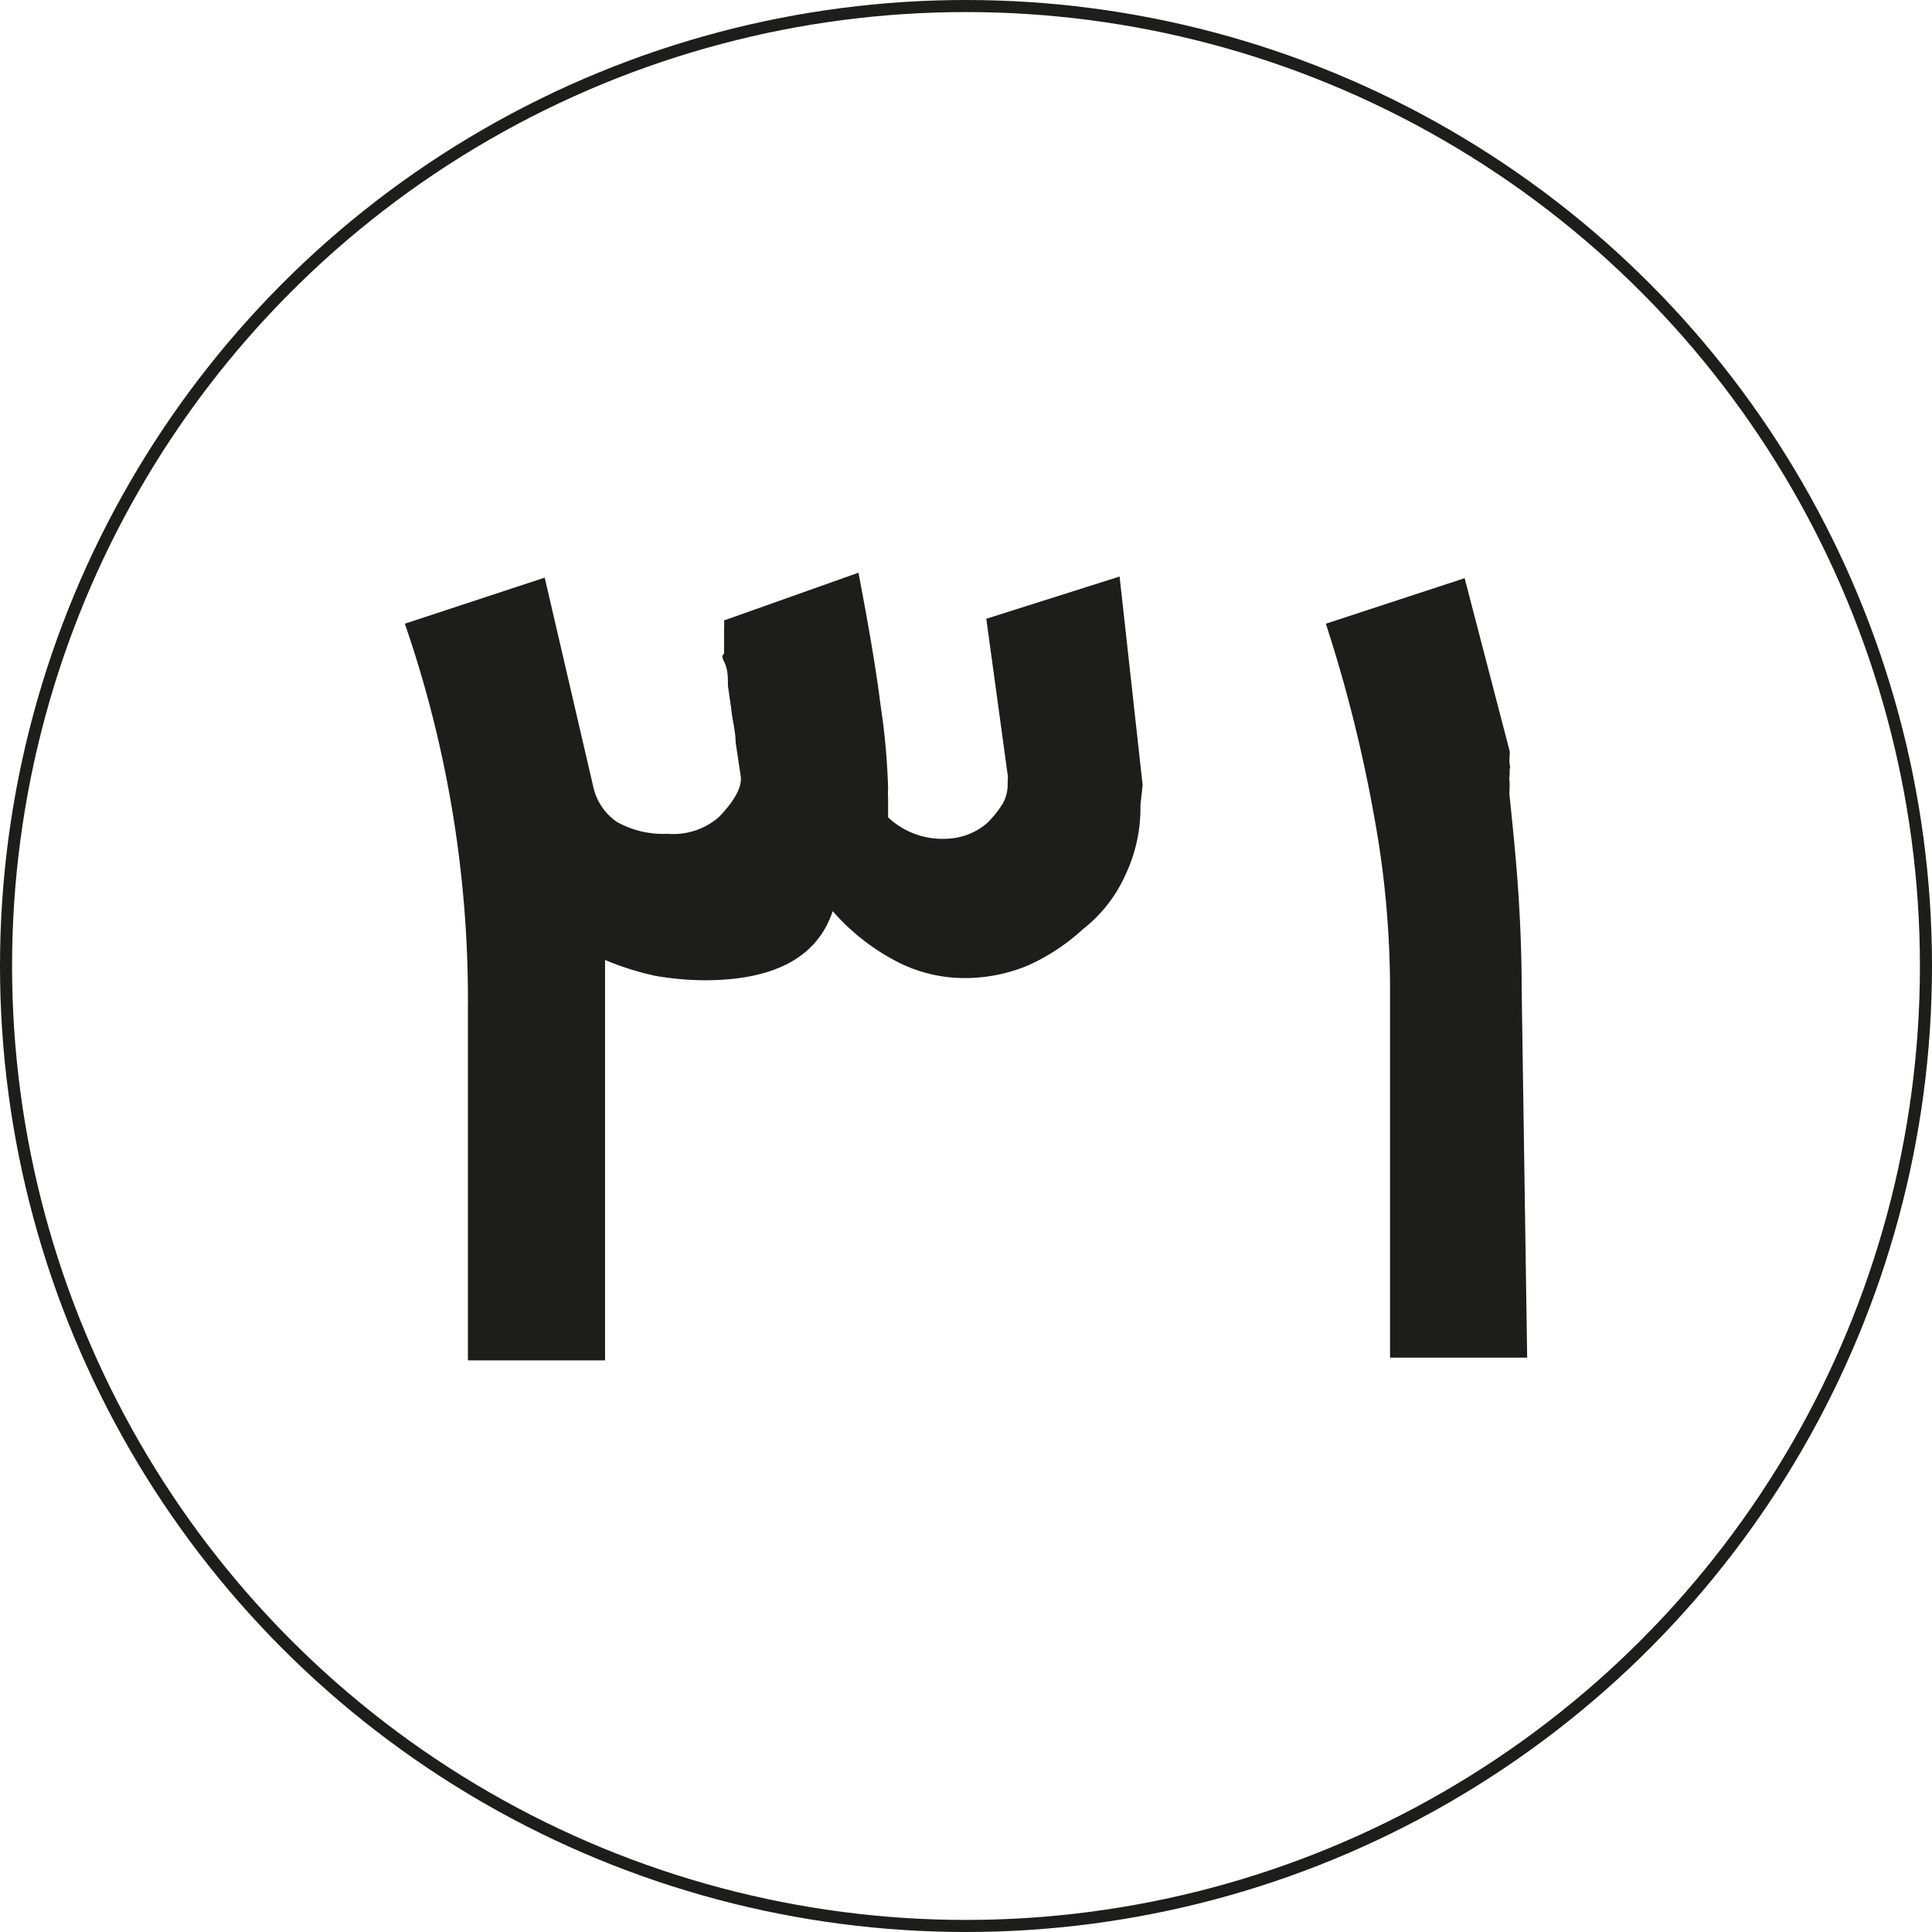
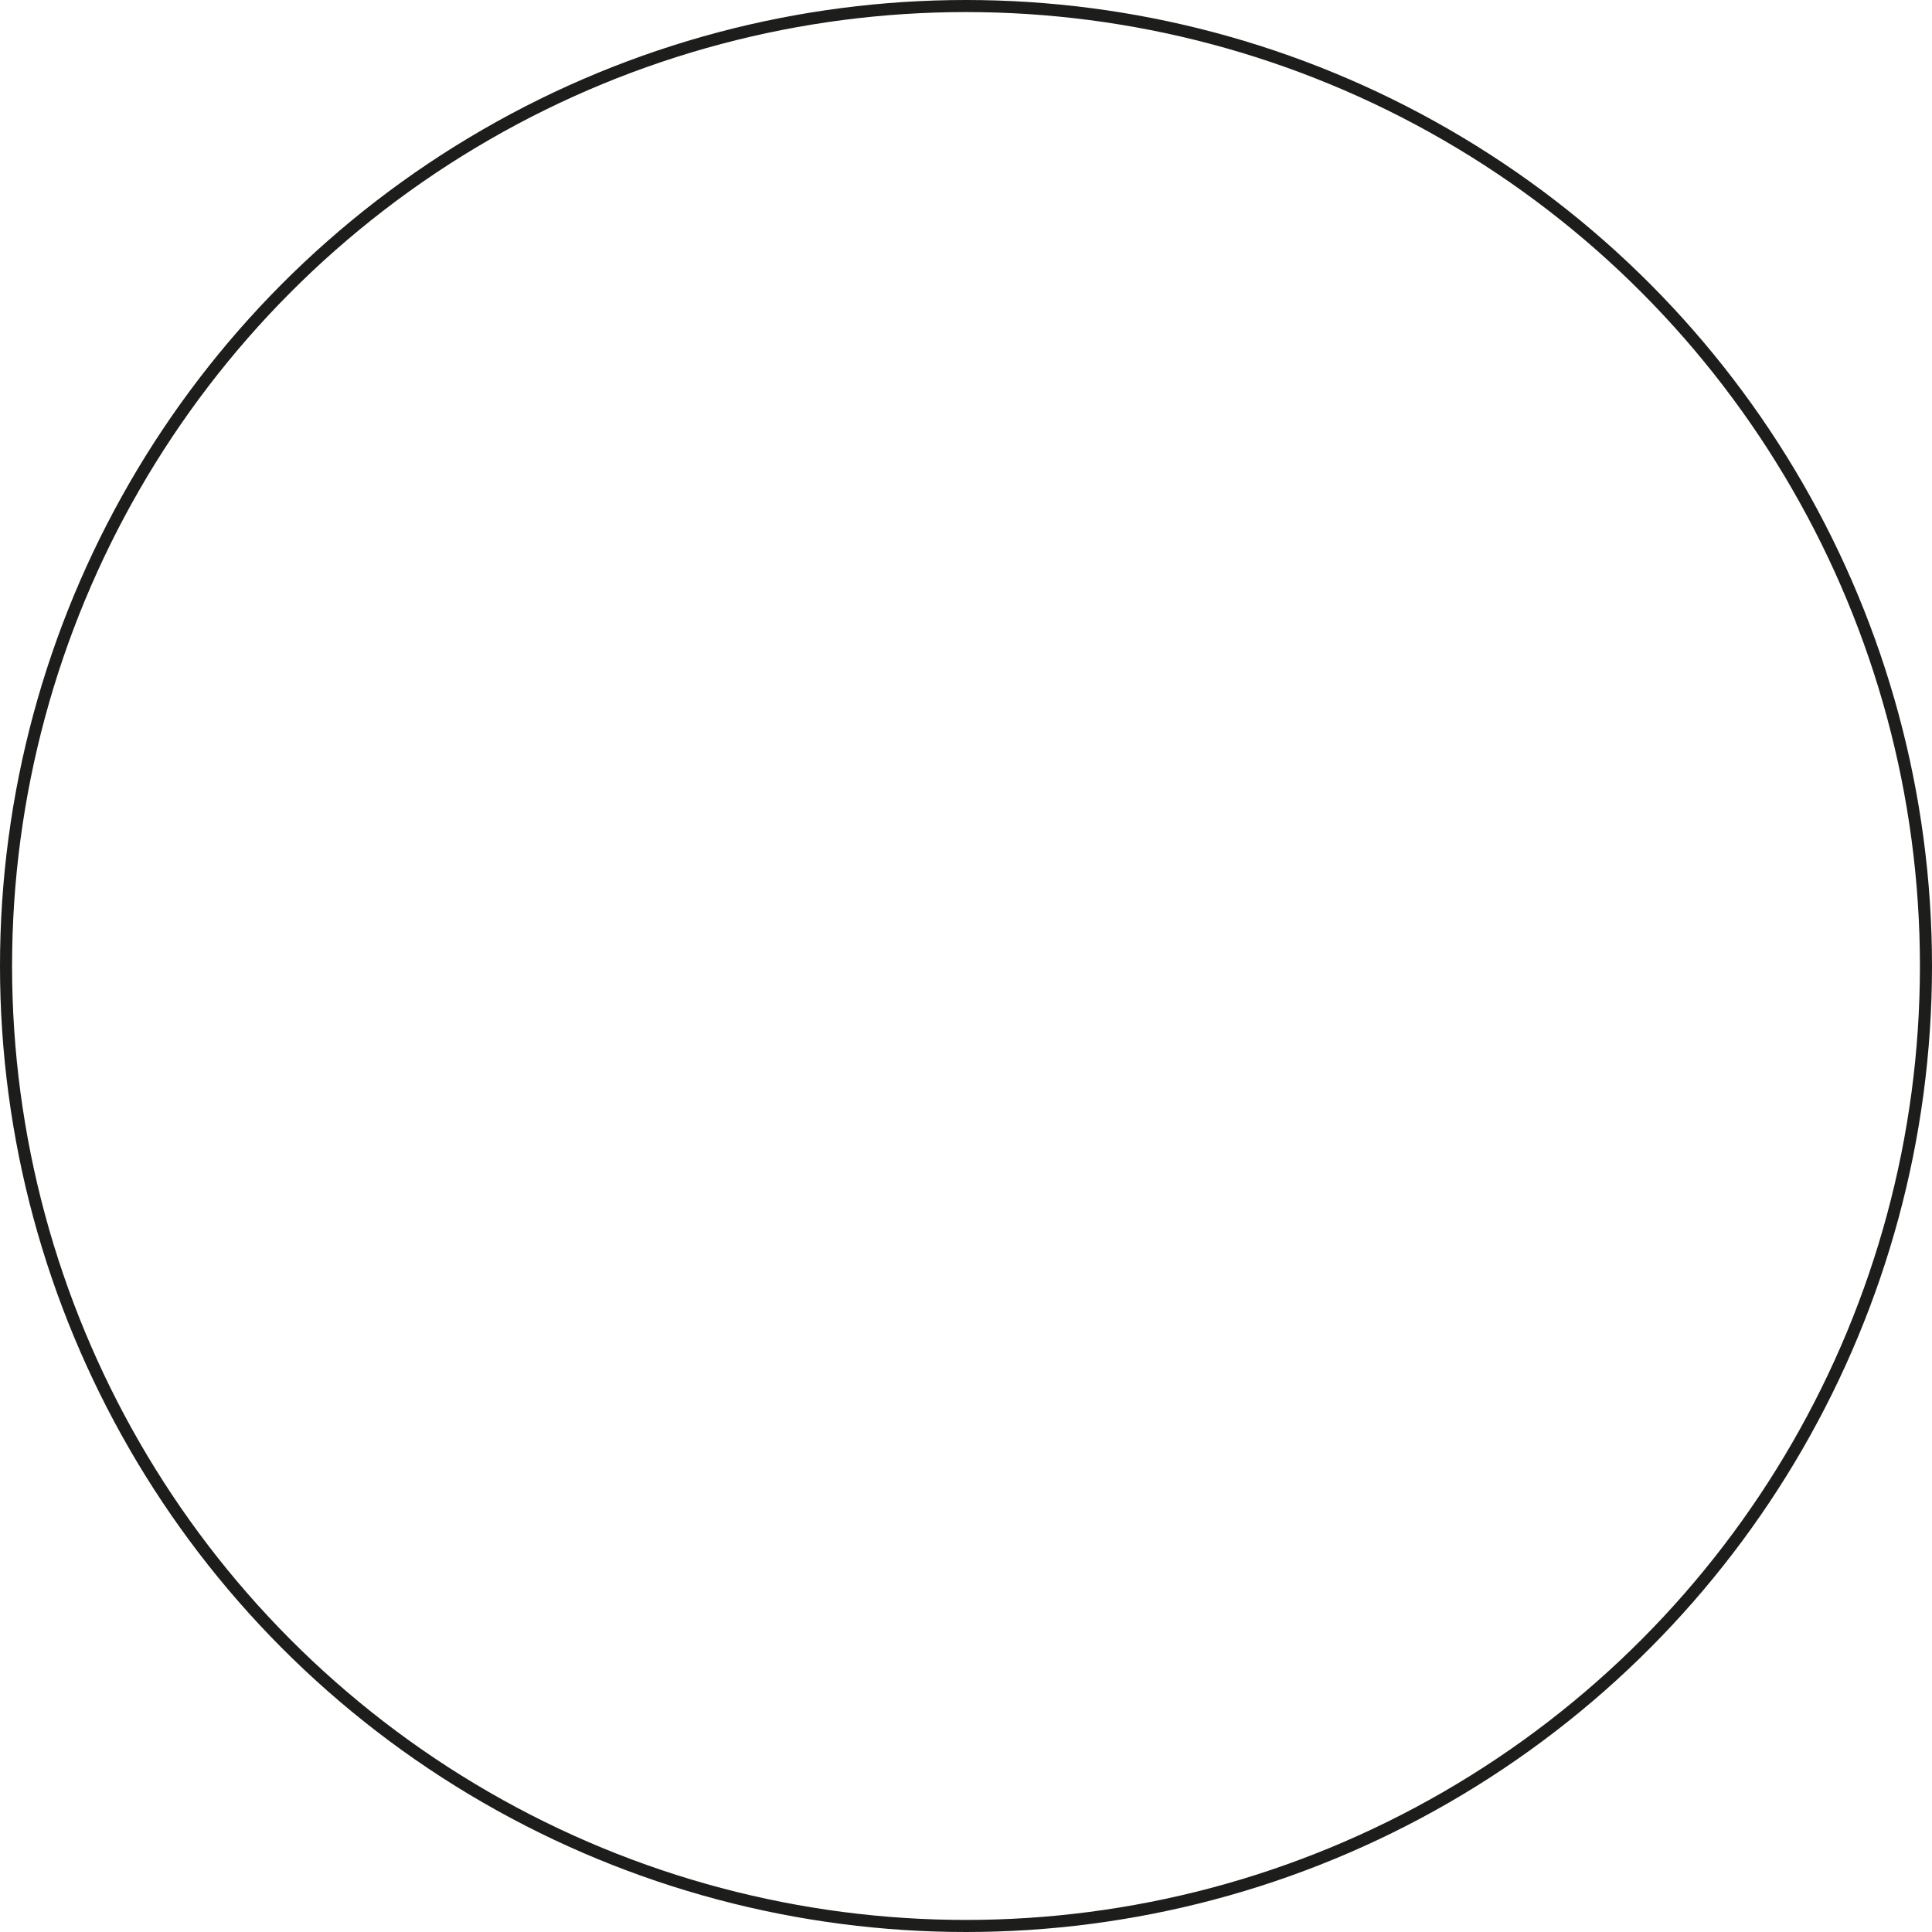
<svg xmlns="http://www.w3.org/2000/svg" viewBox="0 0 35.22 35.22">
  <defs>
    <style>.cls-1{fill:none;stroke:#1d1d1b;stroke-miterlimit:10;stroke-width:0.22px;}.cls-2{fill:#1d1d1b;}</style>
  </defs>
  <g id="Layer_2" data-name="Layer 2">
    <g id="Layer_1-2" data-name="Layer 1">
      <circle class="cls-1" cx="17.61" cy="17.61" r="17.5" />
-       <path class="cls-2" d="M20.79,14.68a2.84,2.84,0,0,1-.27,1.26,2.6,2.6,0,0,1-.78,1h0a3.73,3.73,0,0,1-1,.66,3,3,0,0,1-1.14.23,2.69,2.69,0,0,1-1.21-.28,4,4,0,0,1-1.21-.94q-.42,1.26-2.34,1.26a5.45,5.45,0,0,1-.89-.08,5.16,5.16,0,0,1-.92-.29v7.3H8.53V18.37a21,21,0,0,0-1.15-7l2.55-.84.88,3.79a1.06,1.06,0,0,0,.43.66,1.73,1.73,0,0,0,.93.22,1.27,1.27,0,0,0,.93-.3h0c.3-.31.44-.57.4-.77l-.09-.6c0-.2-.06-.4-.08-.61l-.06-.42c0-.16,0-.3-.07-.44s0-.1,0-.17l0-.23c0-.07,0-.15,0-.21a1.06,1.06,0,0,0,0-.14l2.45-.87c.18.95.32,1.75.4,2.4a12.33,12.33,0,0,1,.14,1.54,1.16,1.16,0,0,0,0,.17c0,.06,0,.18,0,.35a1.44,1.44,0,0,0,1.06.39A1.18,1.18,0,0,0,18,15a2,2,0,0,0,.28-.35.73.73,0,0,0,.09-.35v-.07a.38.38,0,0,0,0-.1l-.39-2.85,2.43-.77.42,3.8Z" />
-       <path class="cls-2" d="M27.84,24.75h-2.5V18a17.42,17.42,0,0,0-.29-3.12,26.09,26.09,0,0,0-.88-3.51l2.53-.83.82,3.15a.56.56,0,0,1,0,.1.68.68,0,0,0,0,.14.16.16,0,0,1,0,.1v.11a.25.25,0,0,0,0,.11v0s0,.07,0,.12a.77.77,0,0,0,0,.15c.06.57.12,1.16.16,1.77s.06,1.2.06,1.76Z" />
    </g>
  </g>
</svg>